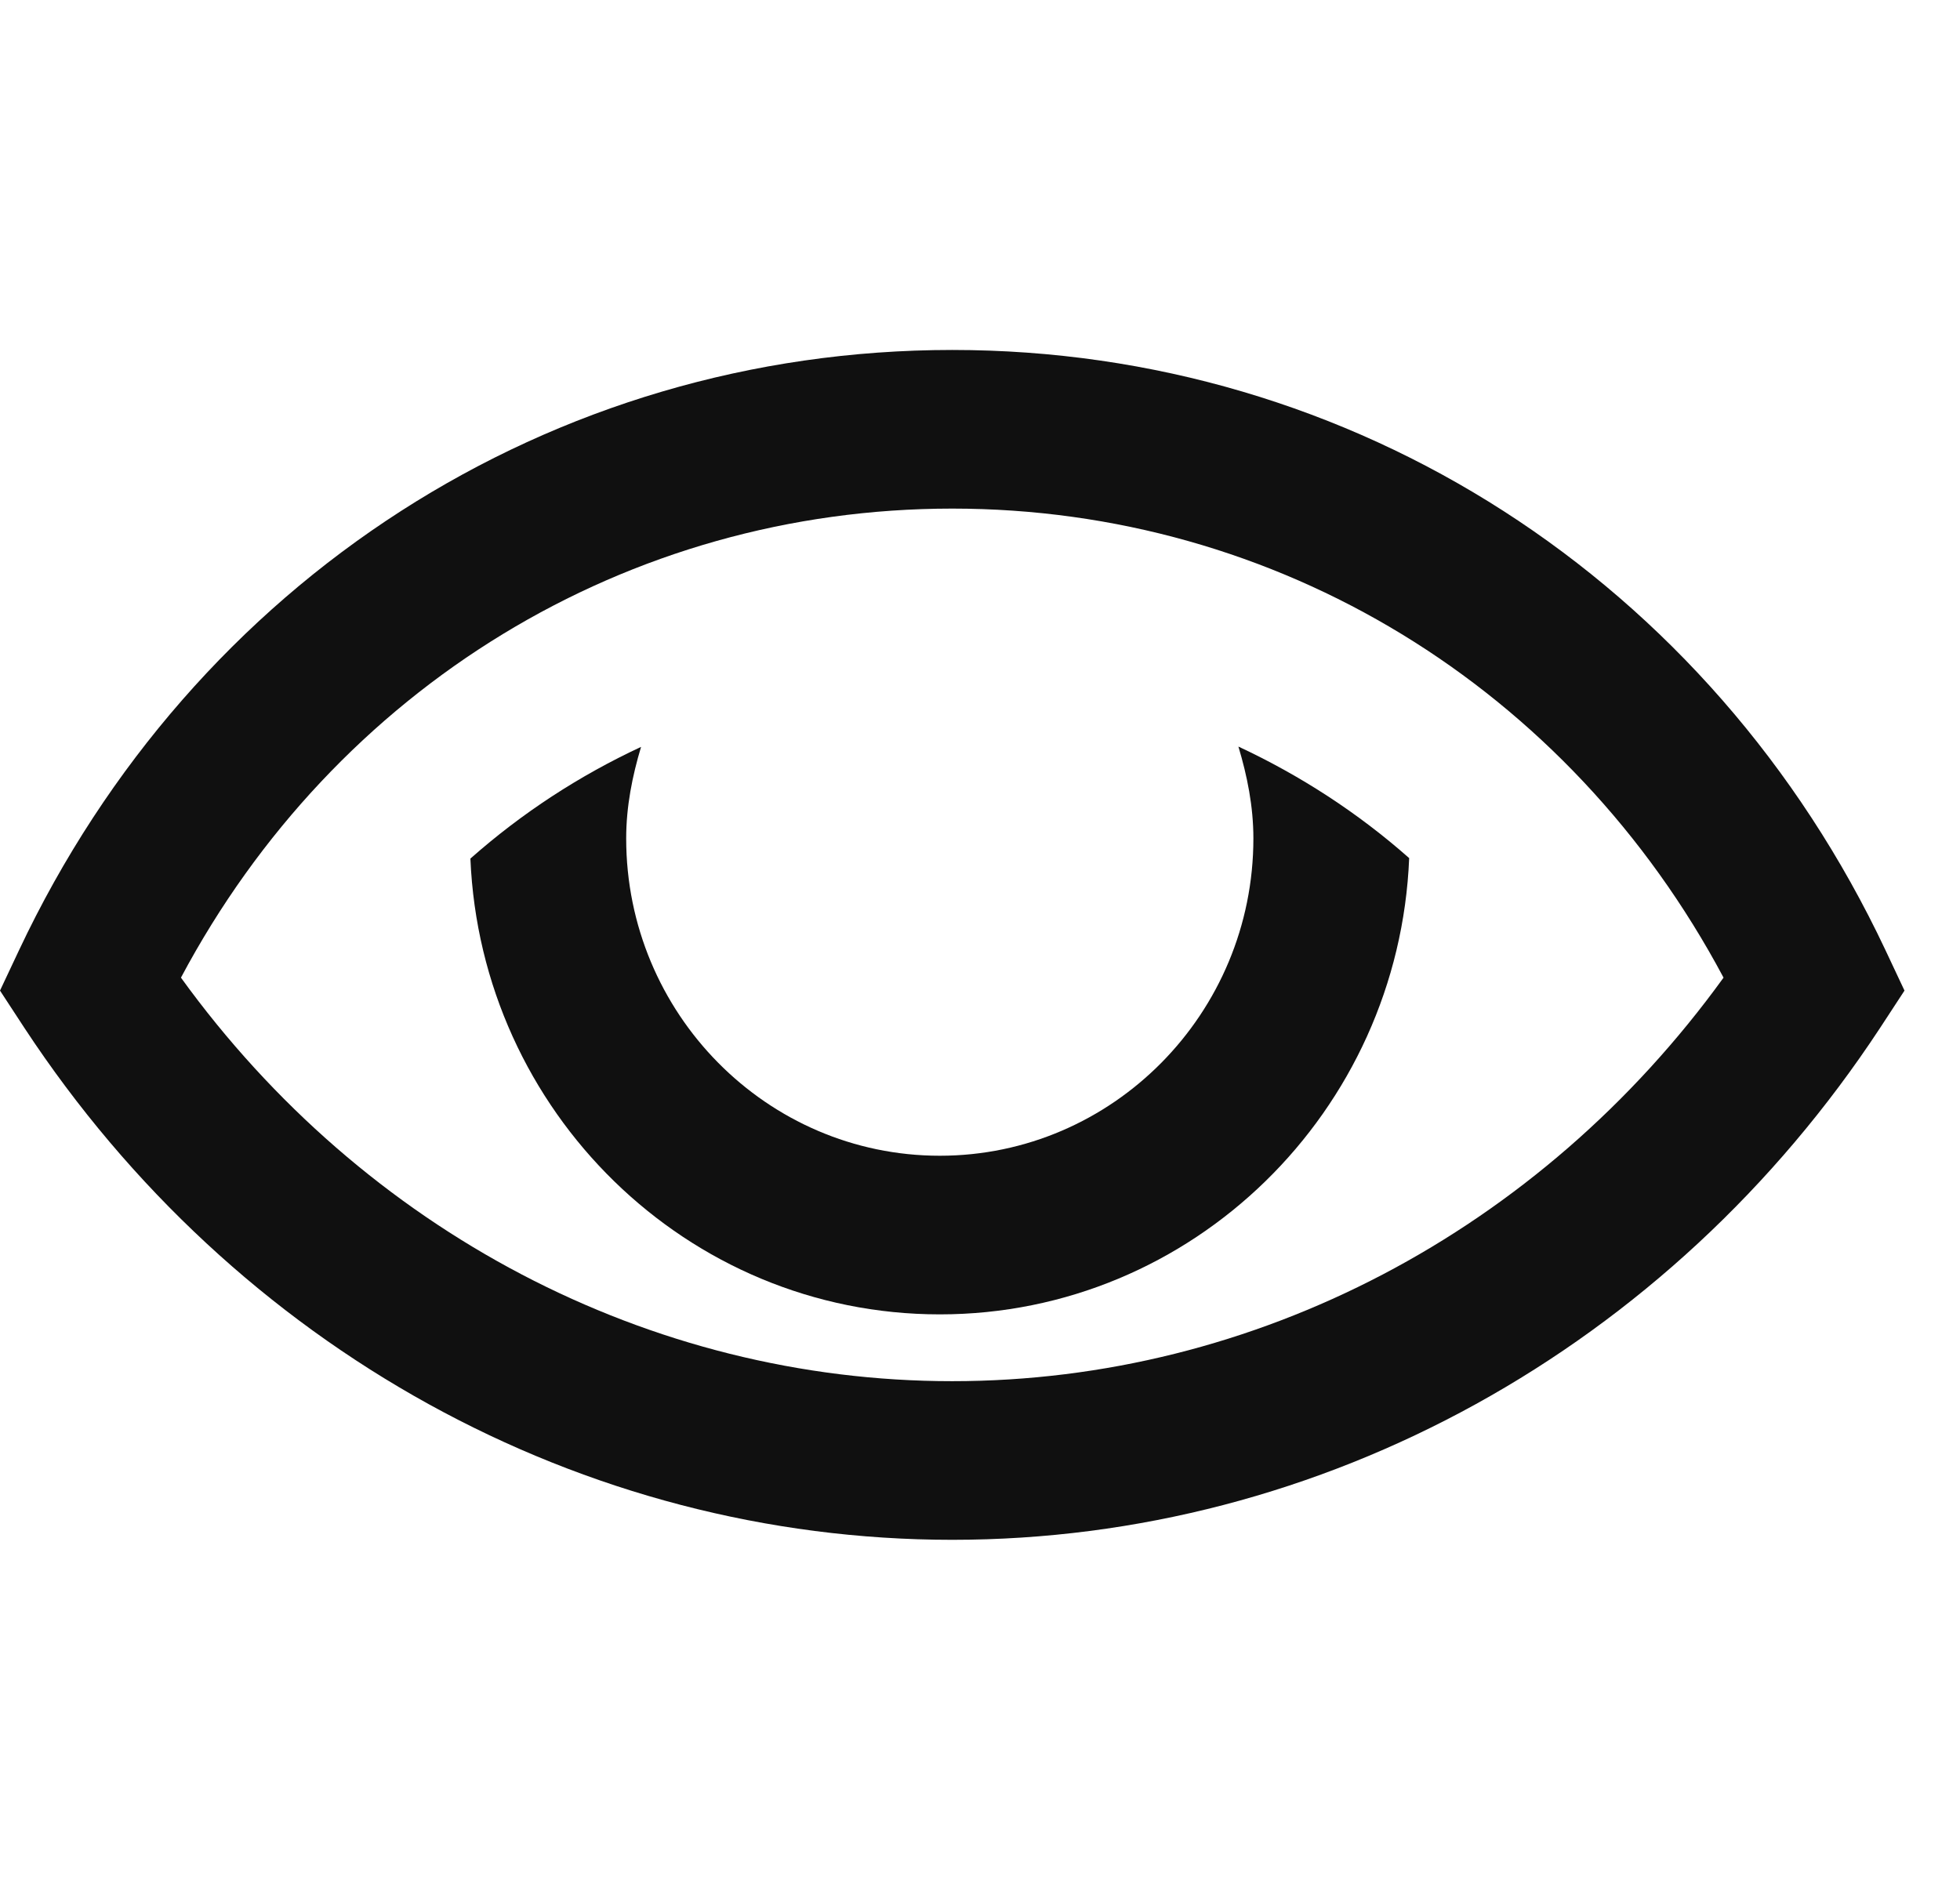
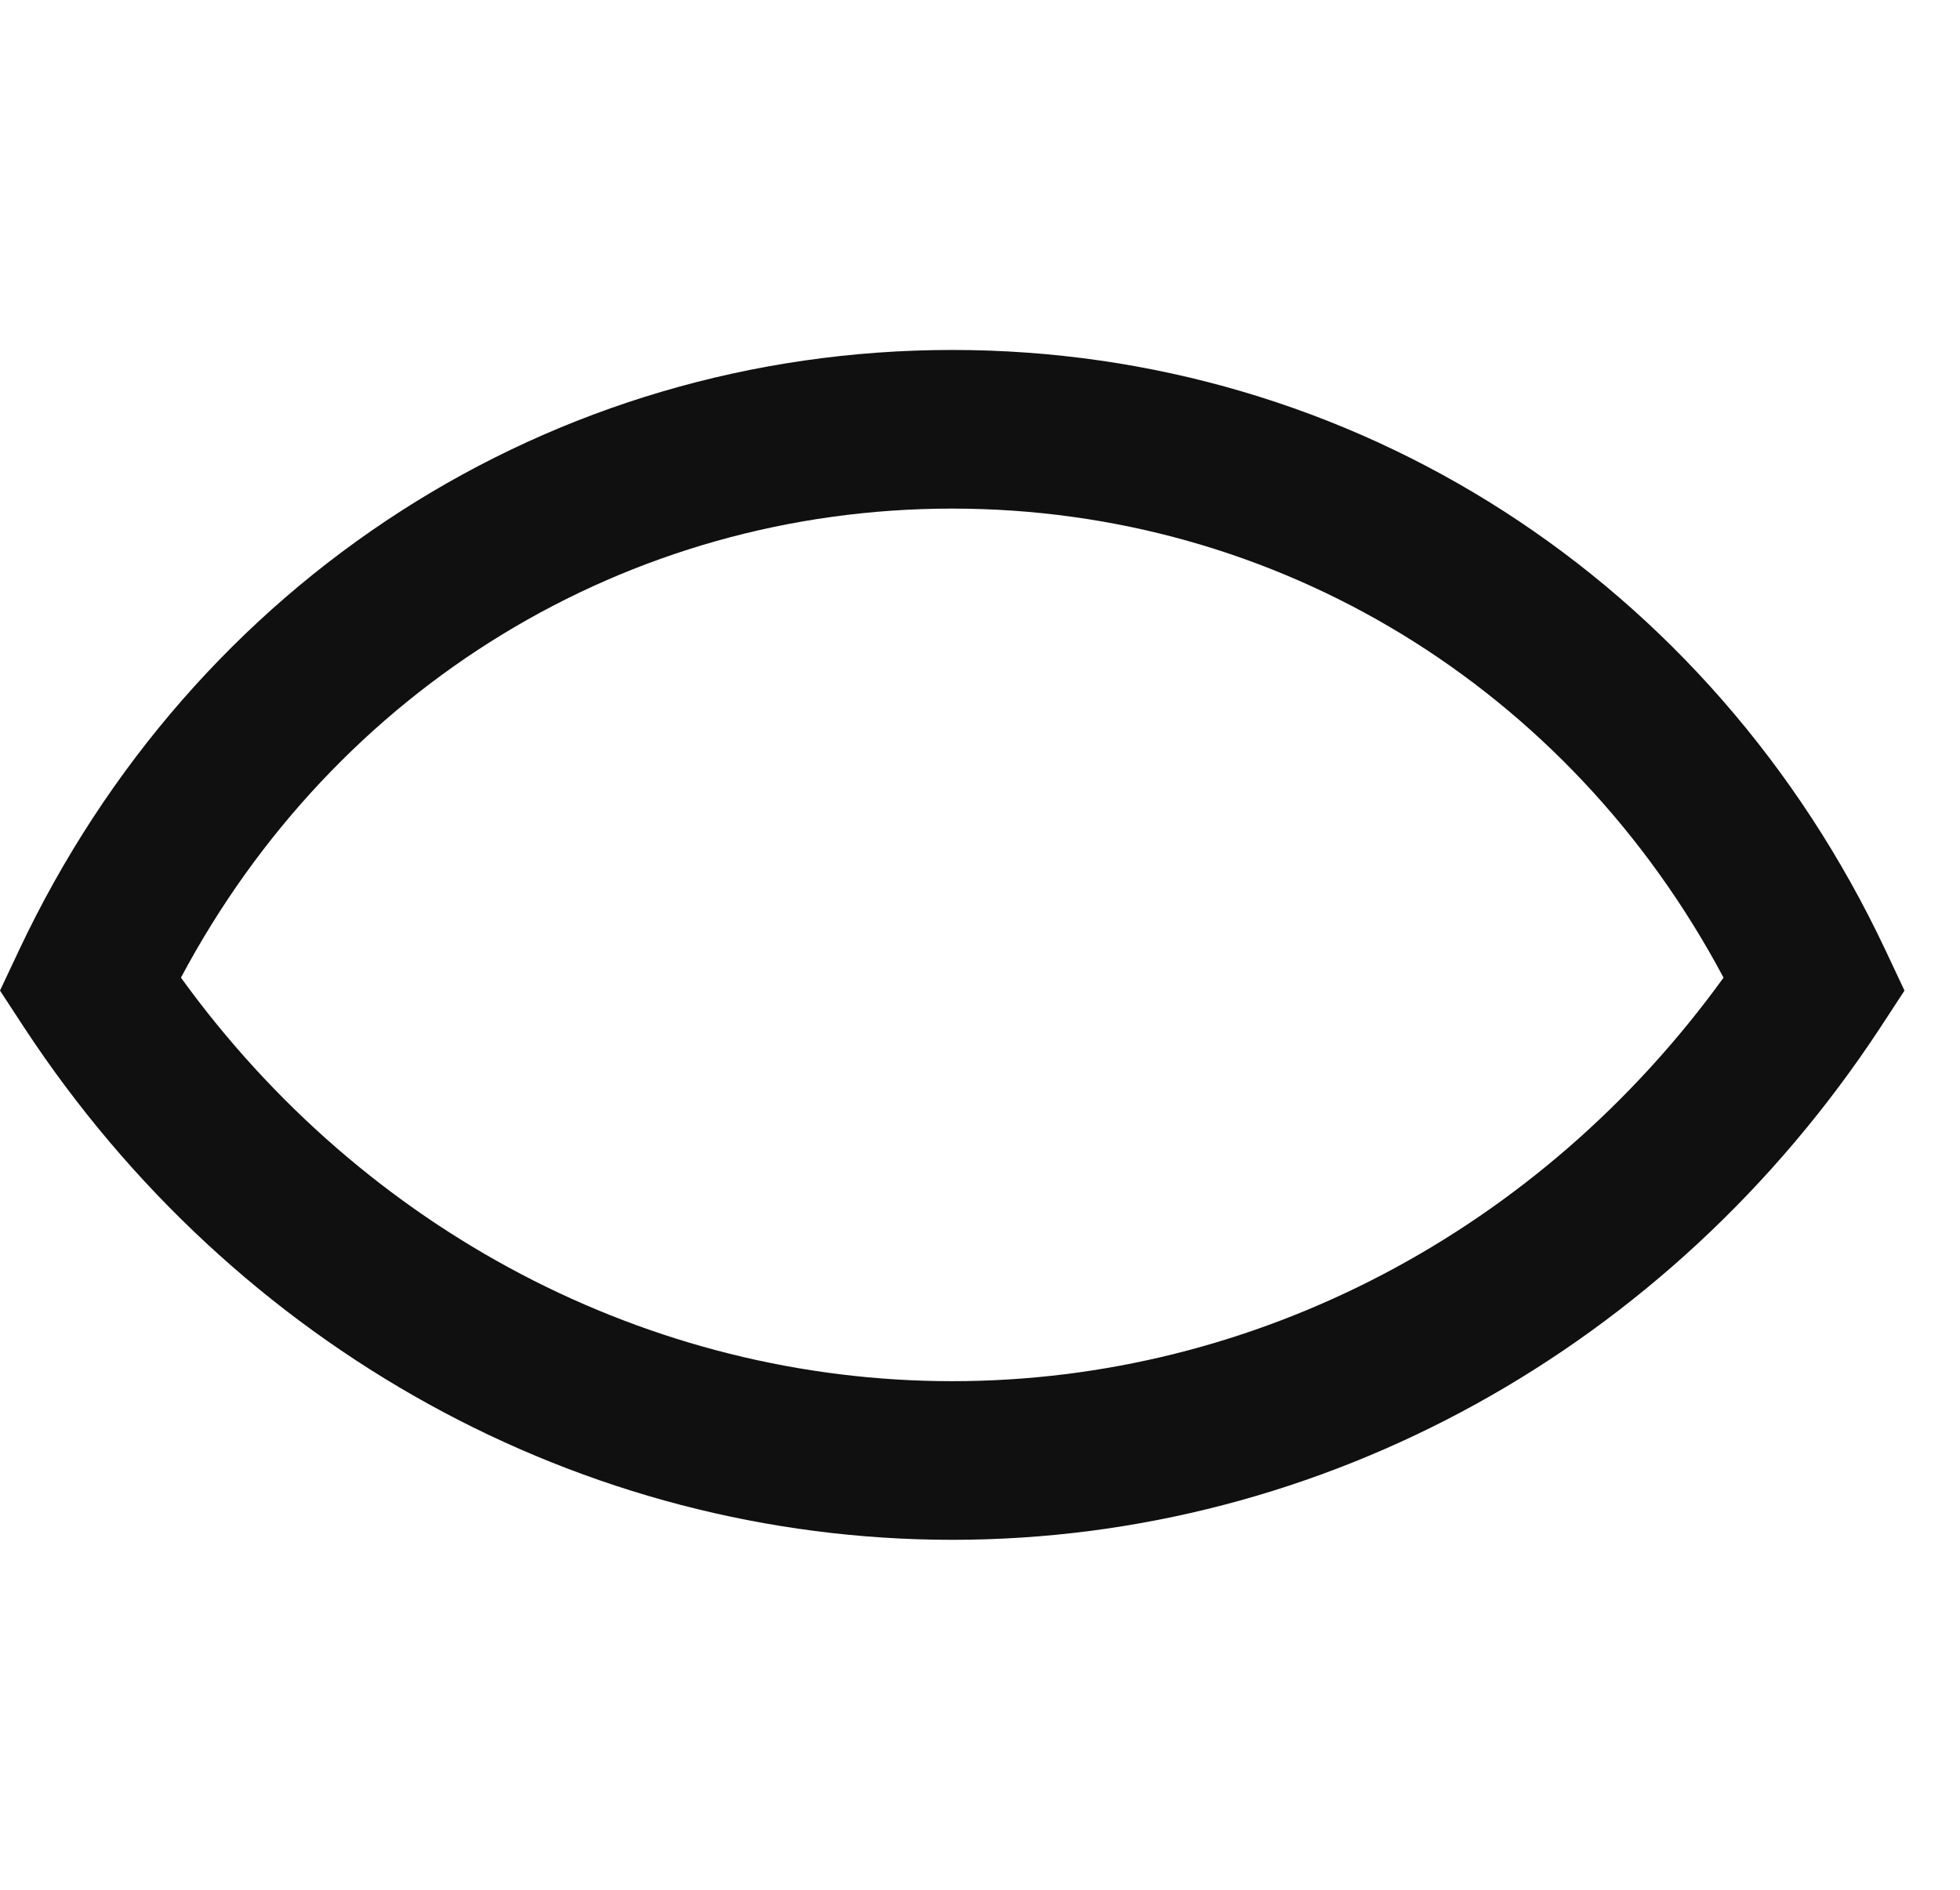
<svg xmlns="http://www.w3.org/2000/svg" width="56px" height="54px" viewBox="0 0 56 54" version="1.1">
  <defs />
  <g stroke="none" stroke-width="1" fill="none" fill-rule="evenodd">
-     <path d="M35.811,23.958 C35.811,28.958 31.792,33.025 26.851,33.025 C21.909,33.025 17.891,28.958 17.891,23.958 C17.891,23.042 18.066,22.177 18.316,21.342 C16.554,22.163 14.912,23.231 13.44,24.534 C13.742,31.765 19.631,37.558 26.851,37.558 C34.075,37.558 39.968,31.758 40.262,24.52 C38.79,23.219 37.146,22.156 35.383,21.333 C35.634,22.17 35.811,23.04 35.811,23.958" fill="#101010" />
    <path d="M27.207,39.467 C18.554,39.467 10.407,35.18 5.17,27.936 C9.587,19.636 17.918,14.533 27.207,14.533 C36.496,14.533 44.827,19.636 49.244,27.936 C44.007,35.18 35.86,39.467 27.207,39.467 L27.207,39.467 Z M53.868,27.145 C48.881,16.569 38.665,10 27.207,10 C15.749,10 5.533,16.569 0.547,27.145 L0,28.306 L0.701,29.378 C6.722,38.533 16.632,44 27.207,44 C37.782,44 47.692,38.533 53.713,29.378 L54.414,28.306 L53.868,27.145 L53.868,27.145 Z" fill="#101010" />
  </g>
</svg>